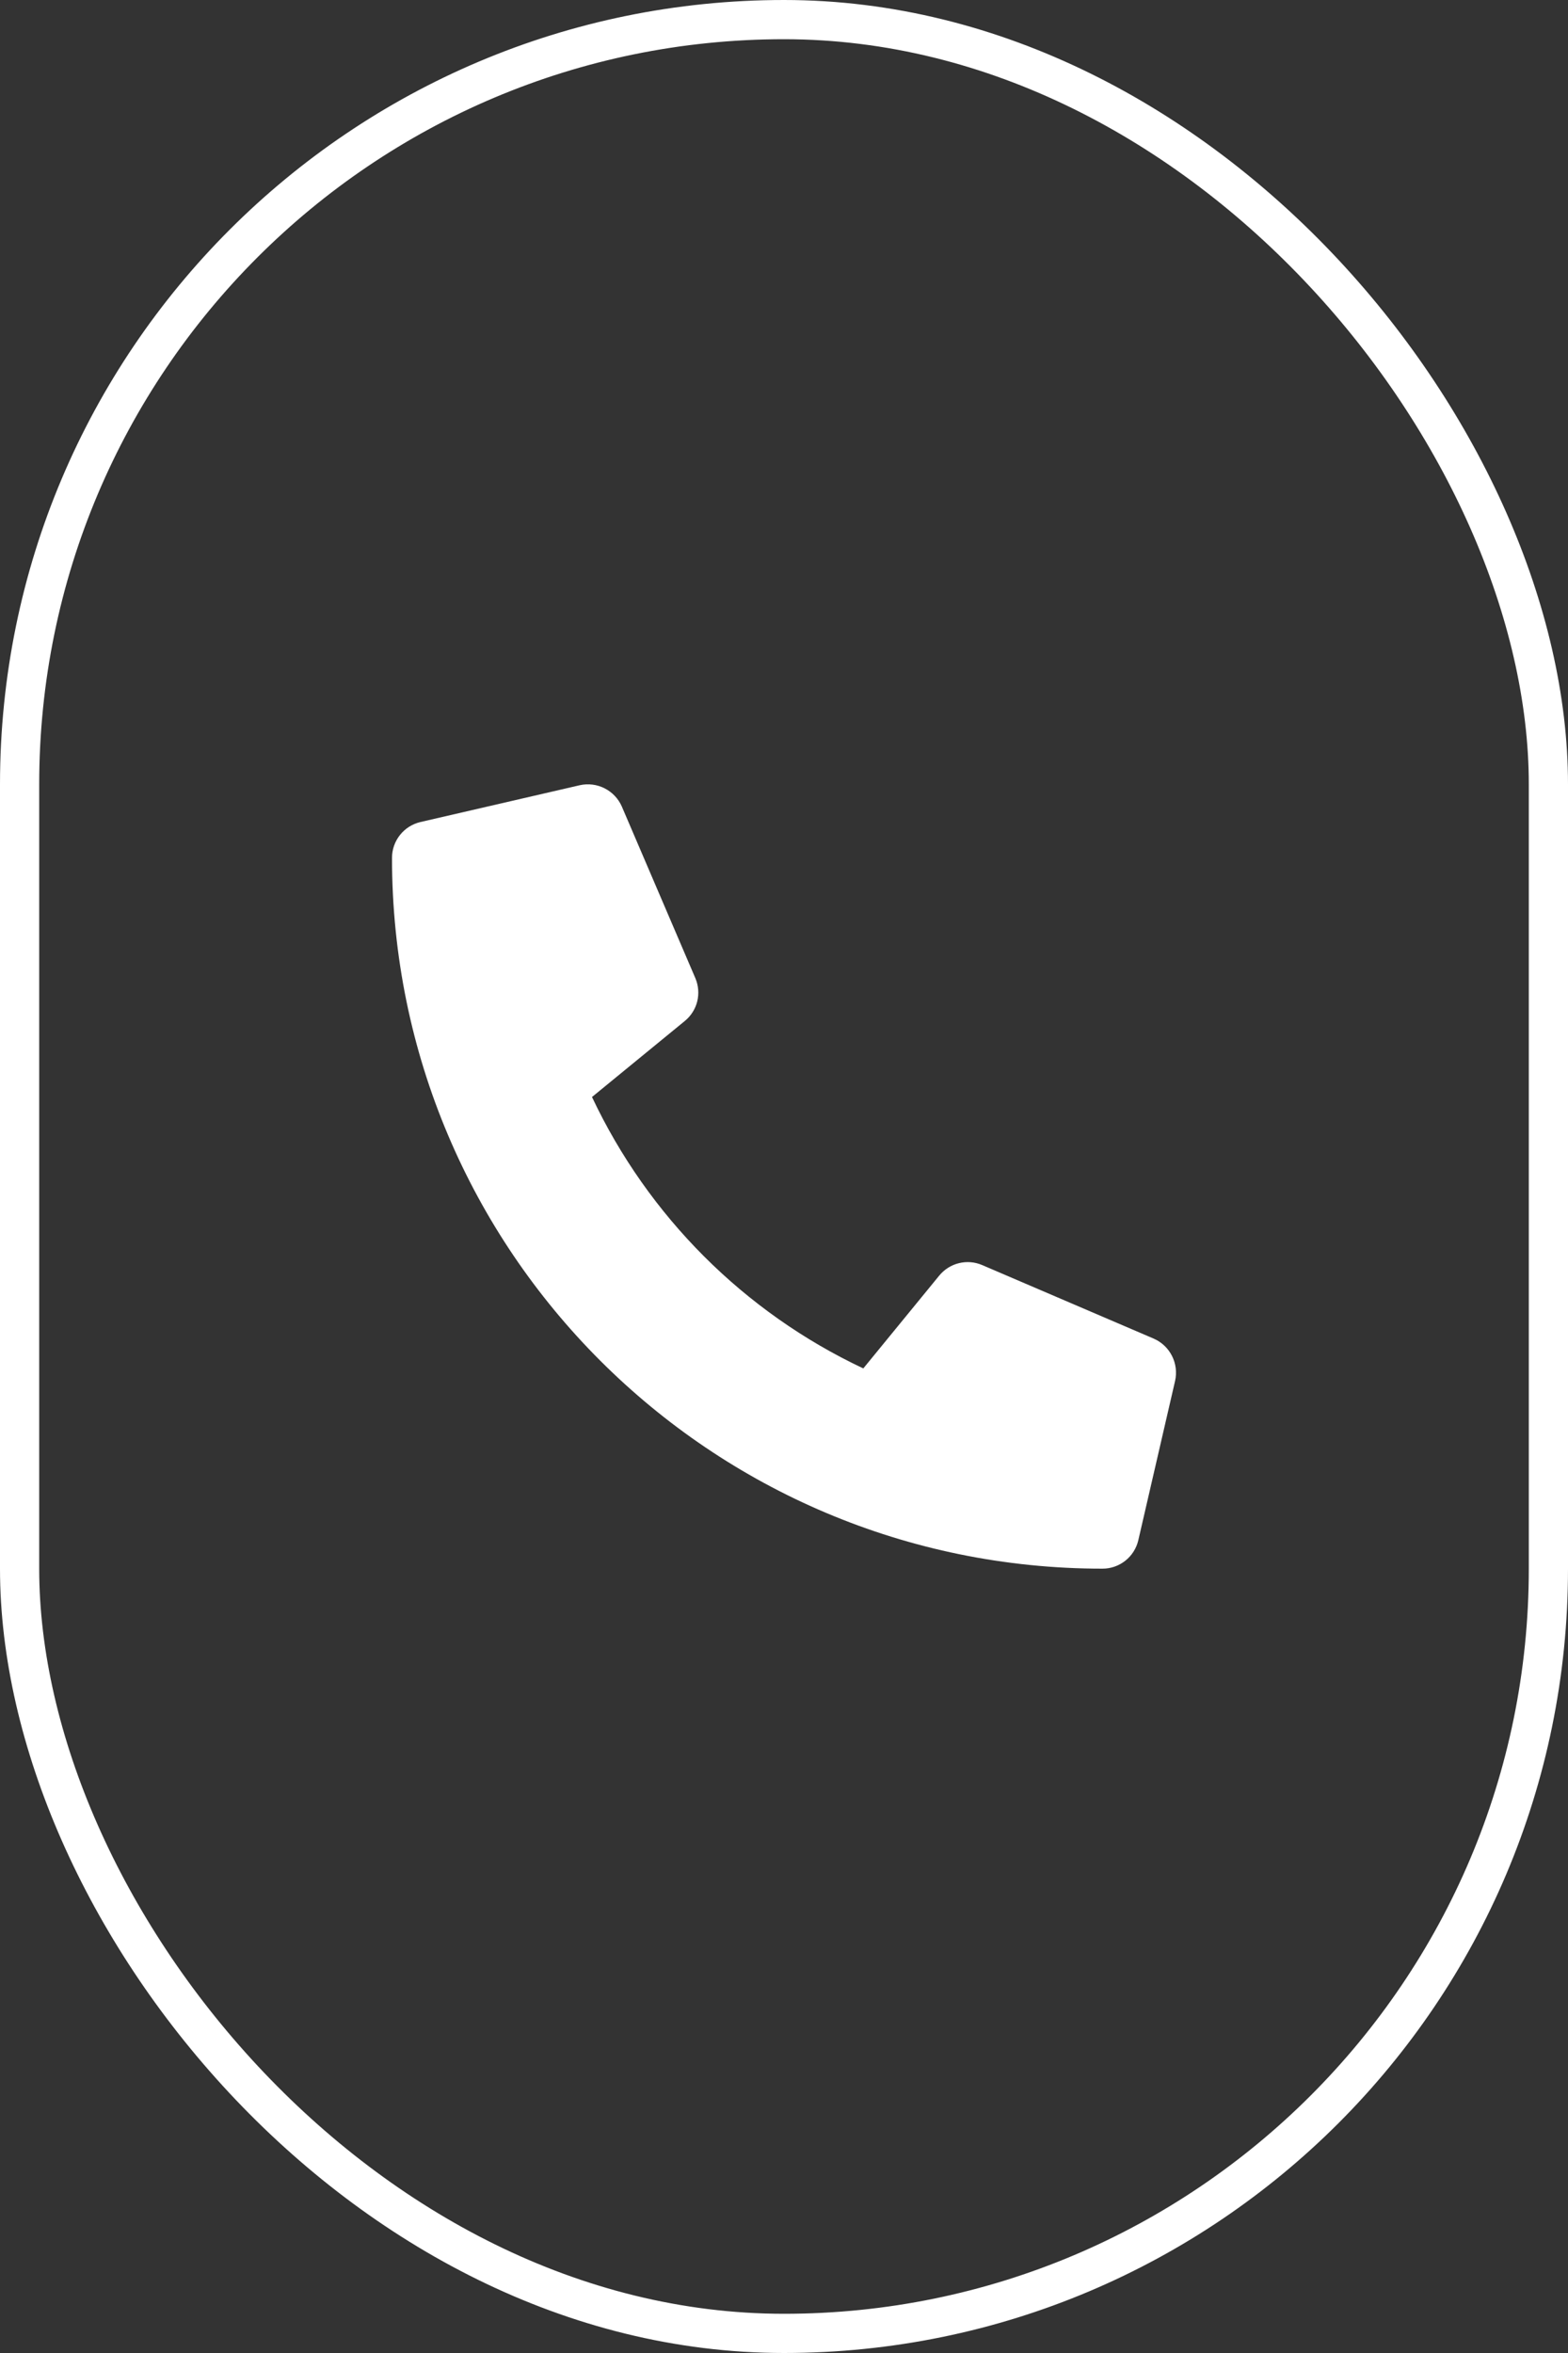
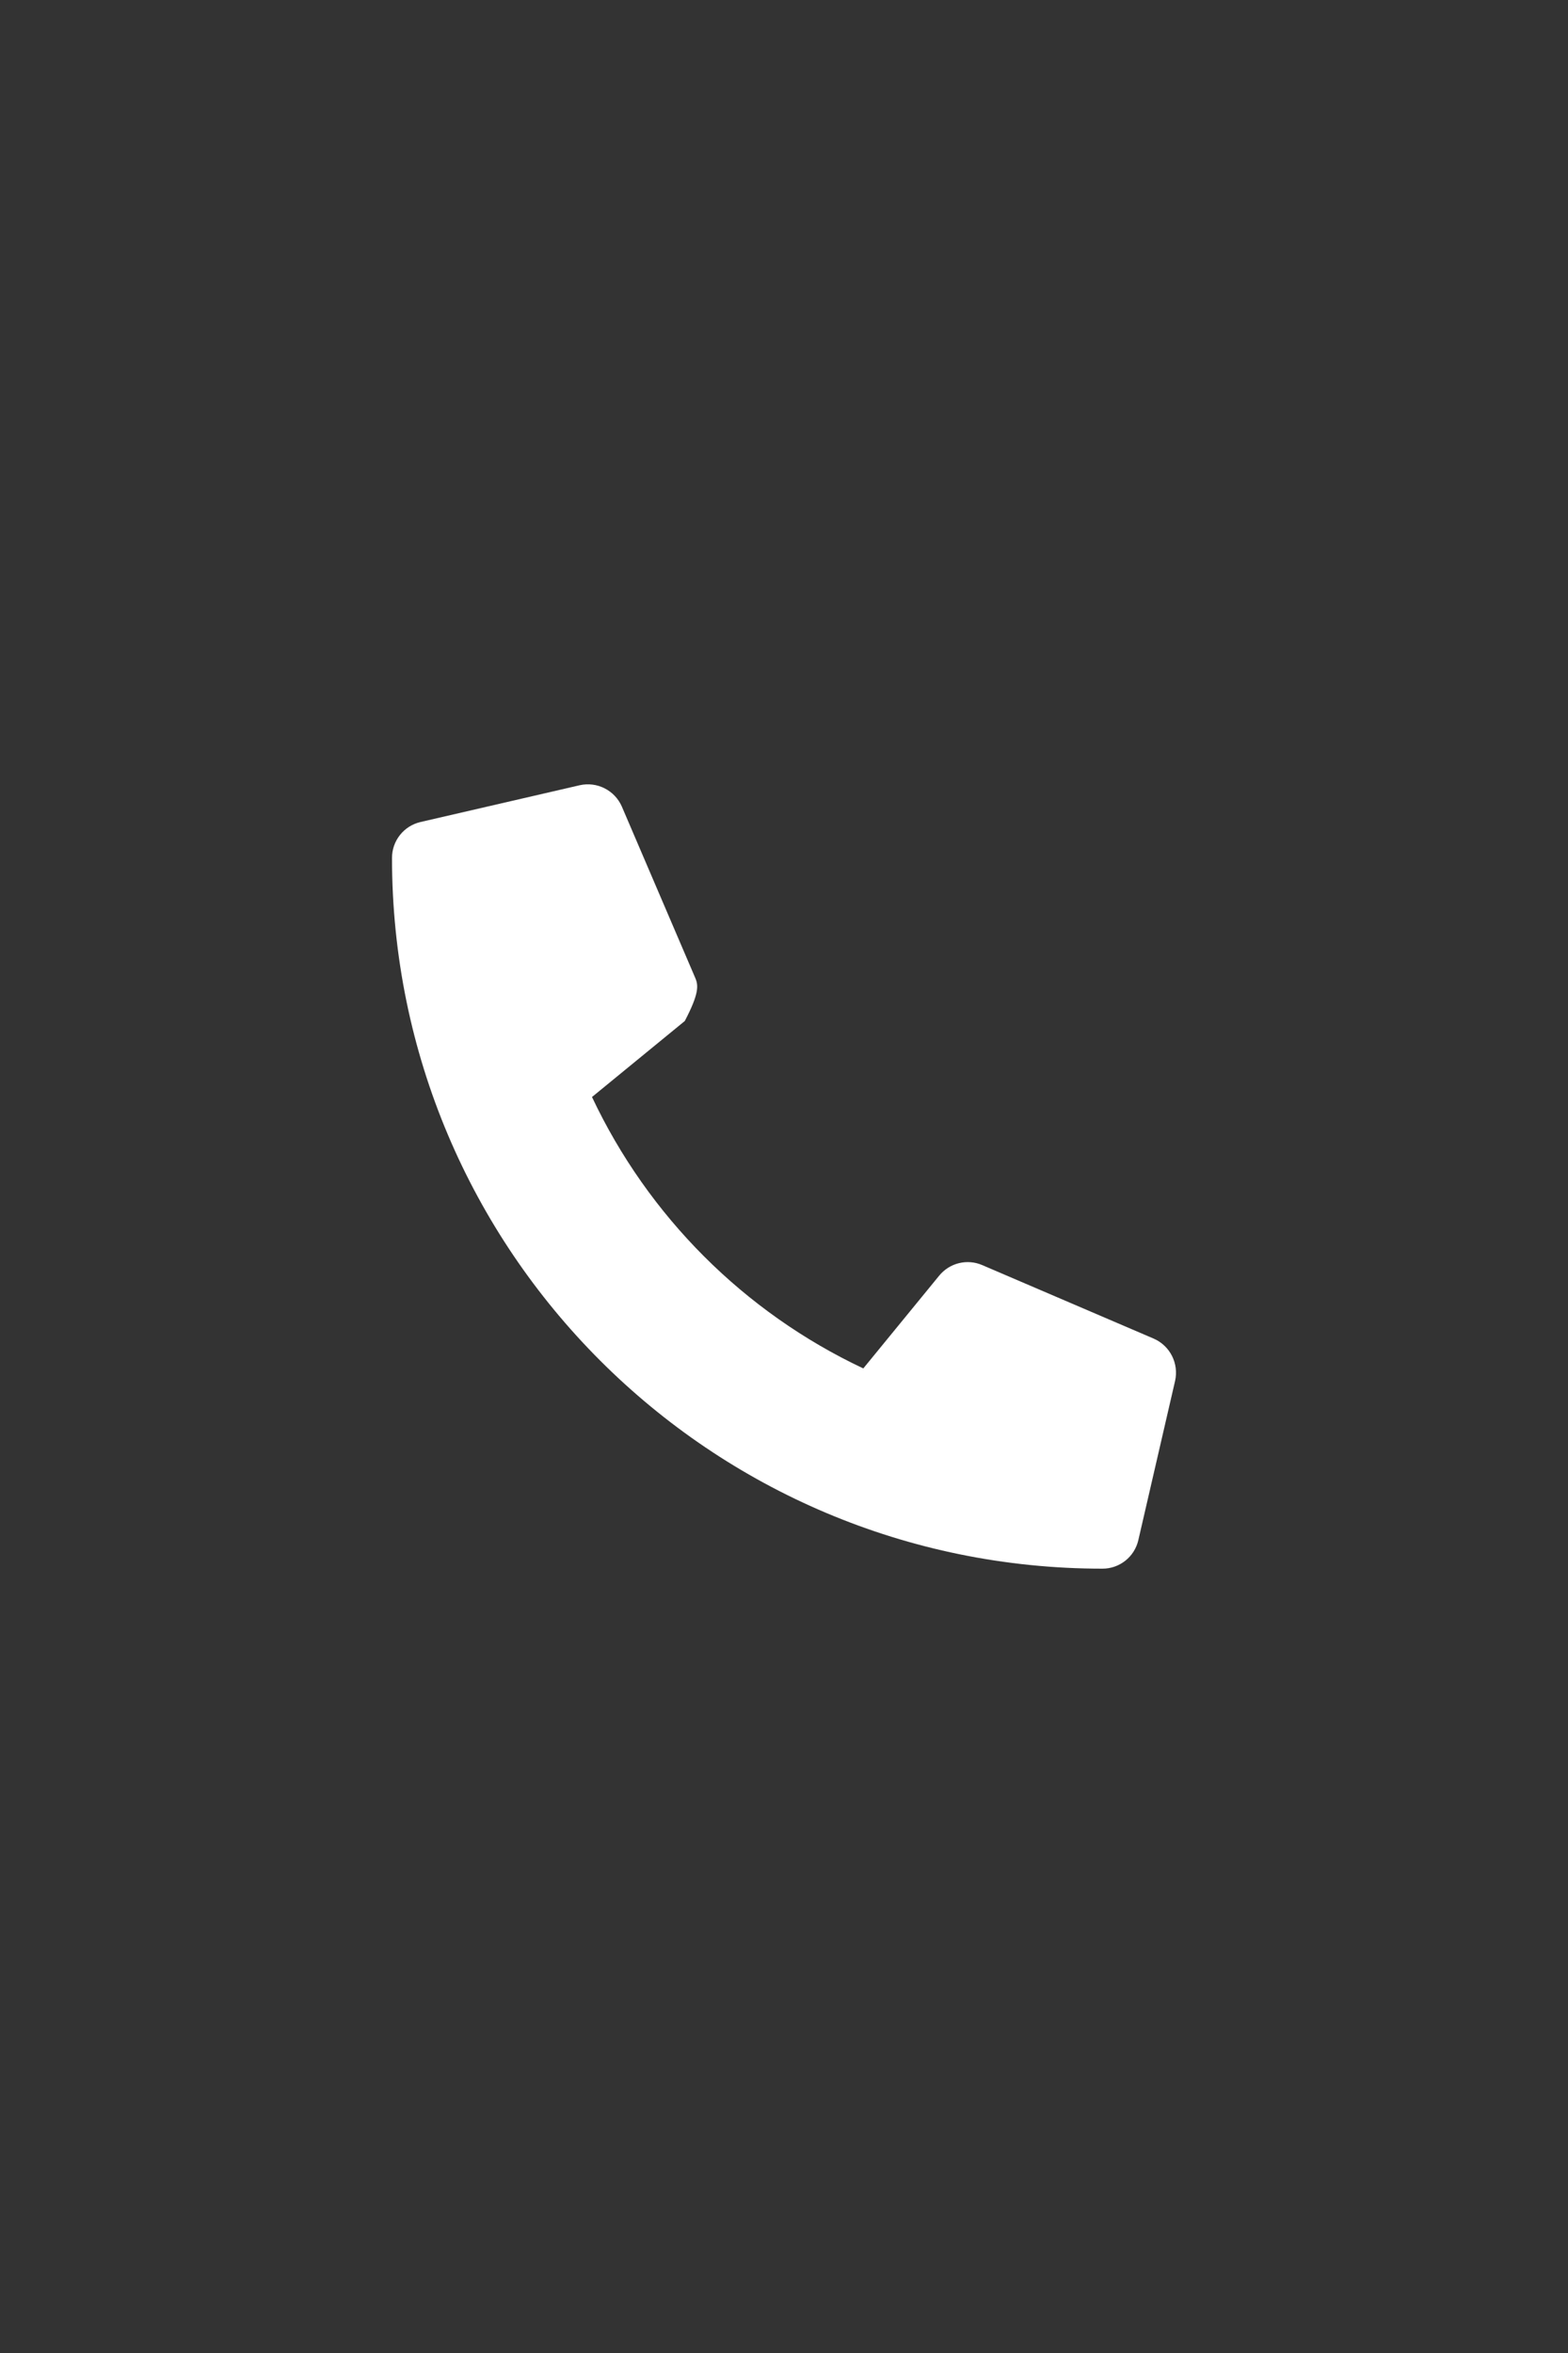
<svg xmlns="http://www.w3.org/2000/svg" width="40" height="60" viewBox="0 0 40 60" fill="none">
  <rect x="0" y="0" width="40" height="60" fill="#333333" stroke="none" />
  <g style="mix-blend-mode:difference">
-     <rect x="0.5" y="0.5" width="39" height="59" rx="19.5" stroke="white" />
    <g clip-path="url(#clip0)">
-       <path d="M29.429 34.133L25.054 32.258C24.867 32.178 24.66 32.161 24.462 32.21C24.265 32.258 24.089 32.37 23.96 32.527L22.023 34.894C18.982 33.461 16.535 31.013 15.102 27.973L17.469 26.035C17.626 25.907 17.738 25.731 17.787 25.534C17.835 25.336 17.818 25.128 17.738 24.941L15.863 20.566C15.775 20.365 15.62 20.201 15.424 20.102C15.228 20.002 15.003 19.975 14.789 20.023L10.727 20.961C10.52 21.009 10.336 21.125 10.204 21.291C10.072 21.457 10 21.663 10 21.875C10 31.894 18.121 40 28.125 40C28.337 40 28.543 39.928 28.709 39.796C28.875 39.664 28.991 39.48 29.039 39.273L29.977 35.211C30.025 34.995 29.997 34.77 29.897 34.573C29.797 34.376 29.632 34.221 29.429 34.133Z" fill="white" />
+       <path d="M29.429 34.133L25.054 32.258C24.867 32.178 24.66 32.161 24.462 32.21C24.265 32.258 24.089 32.37 23.96 32.527L22.023 34.894C18.982 33.461 16.535 31.013 15.102 27.973L17.469 26.035C17.835 25.336 17.818 25.128 17.738 24.941L15.863 20.566C15.775 20.365 15.62 20.201 15.424 20.102C15.228 20.002 15.003 19.975 14.789 20.023L10.727 20.961C10.52 21.009 10.336 21.125 10.204 21.291C10.072 21.457 10 21.663 10 21.875C10 31.894 18.121 40 28.125 40C28.337 40 28.543 39.928 28.709 39.796C28.875 39.664 28.991 39.48 29.039 39.273L29.977 35.211C30.025 34.995 29.997 34.77 29.897 34.573C29.797 34.376 29.632 34.221 29.429 34.133Z" fill="white" />
    </g>
  </g>
  <defs>
    <clipPath id="clip0">
      <rect width="20" height="20" fill="white" transform="translate(10 20)" />
    </clipPath>
  </defs>
</svg>